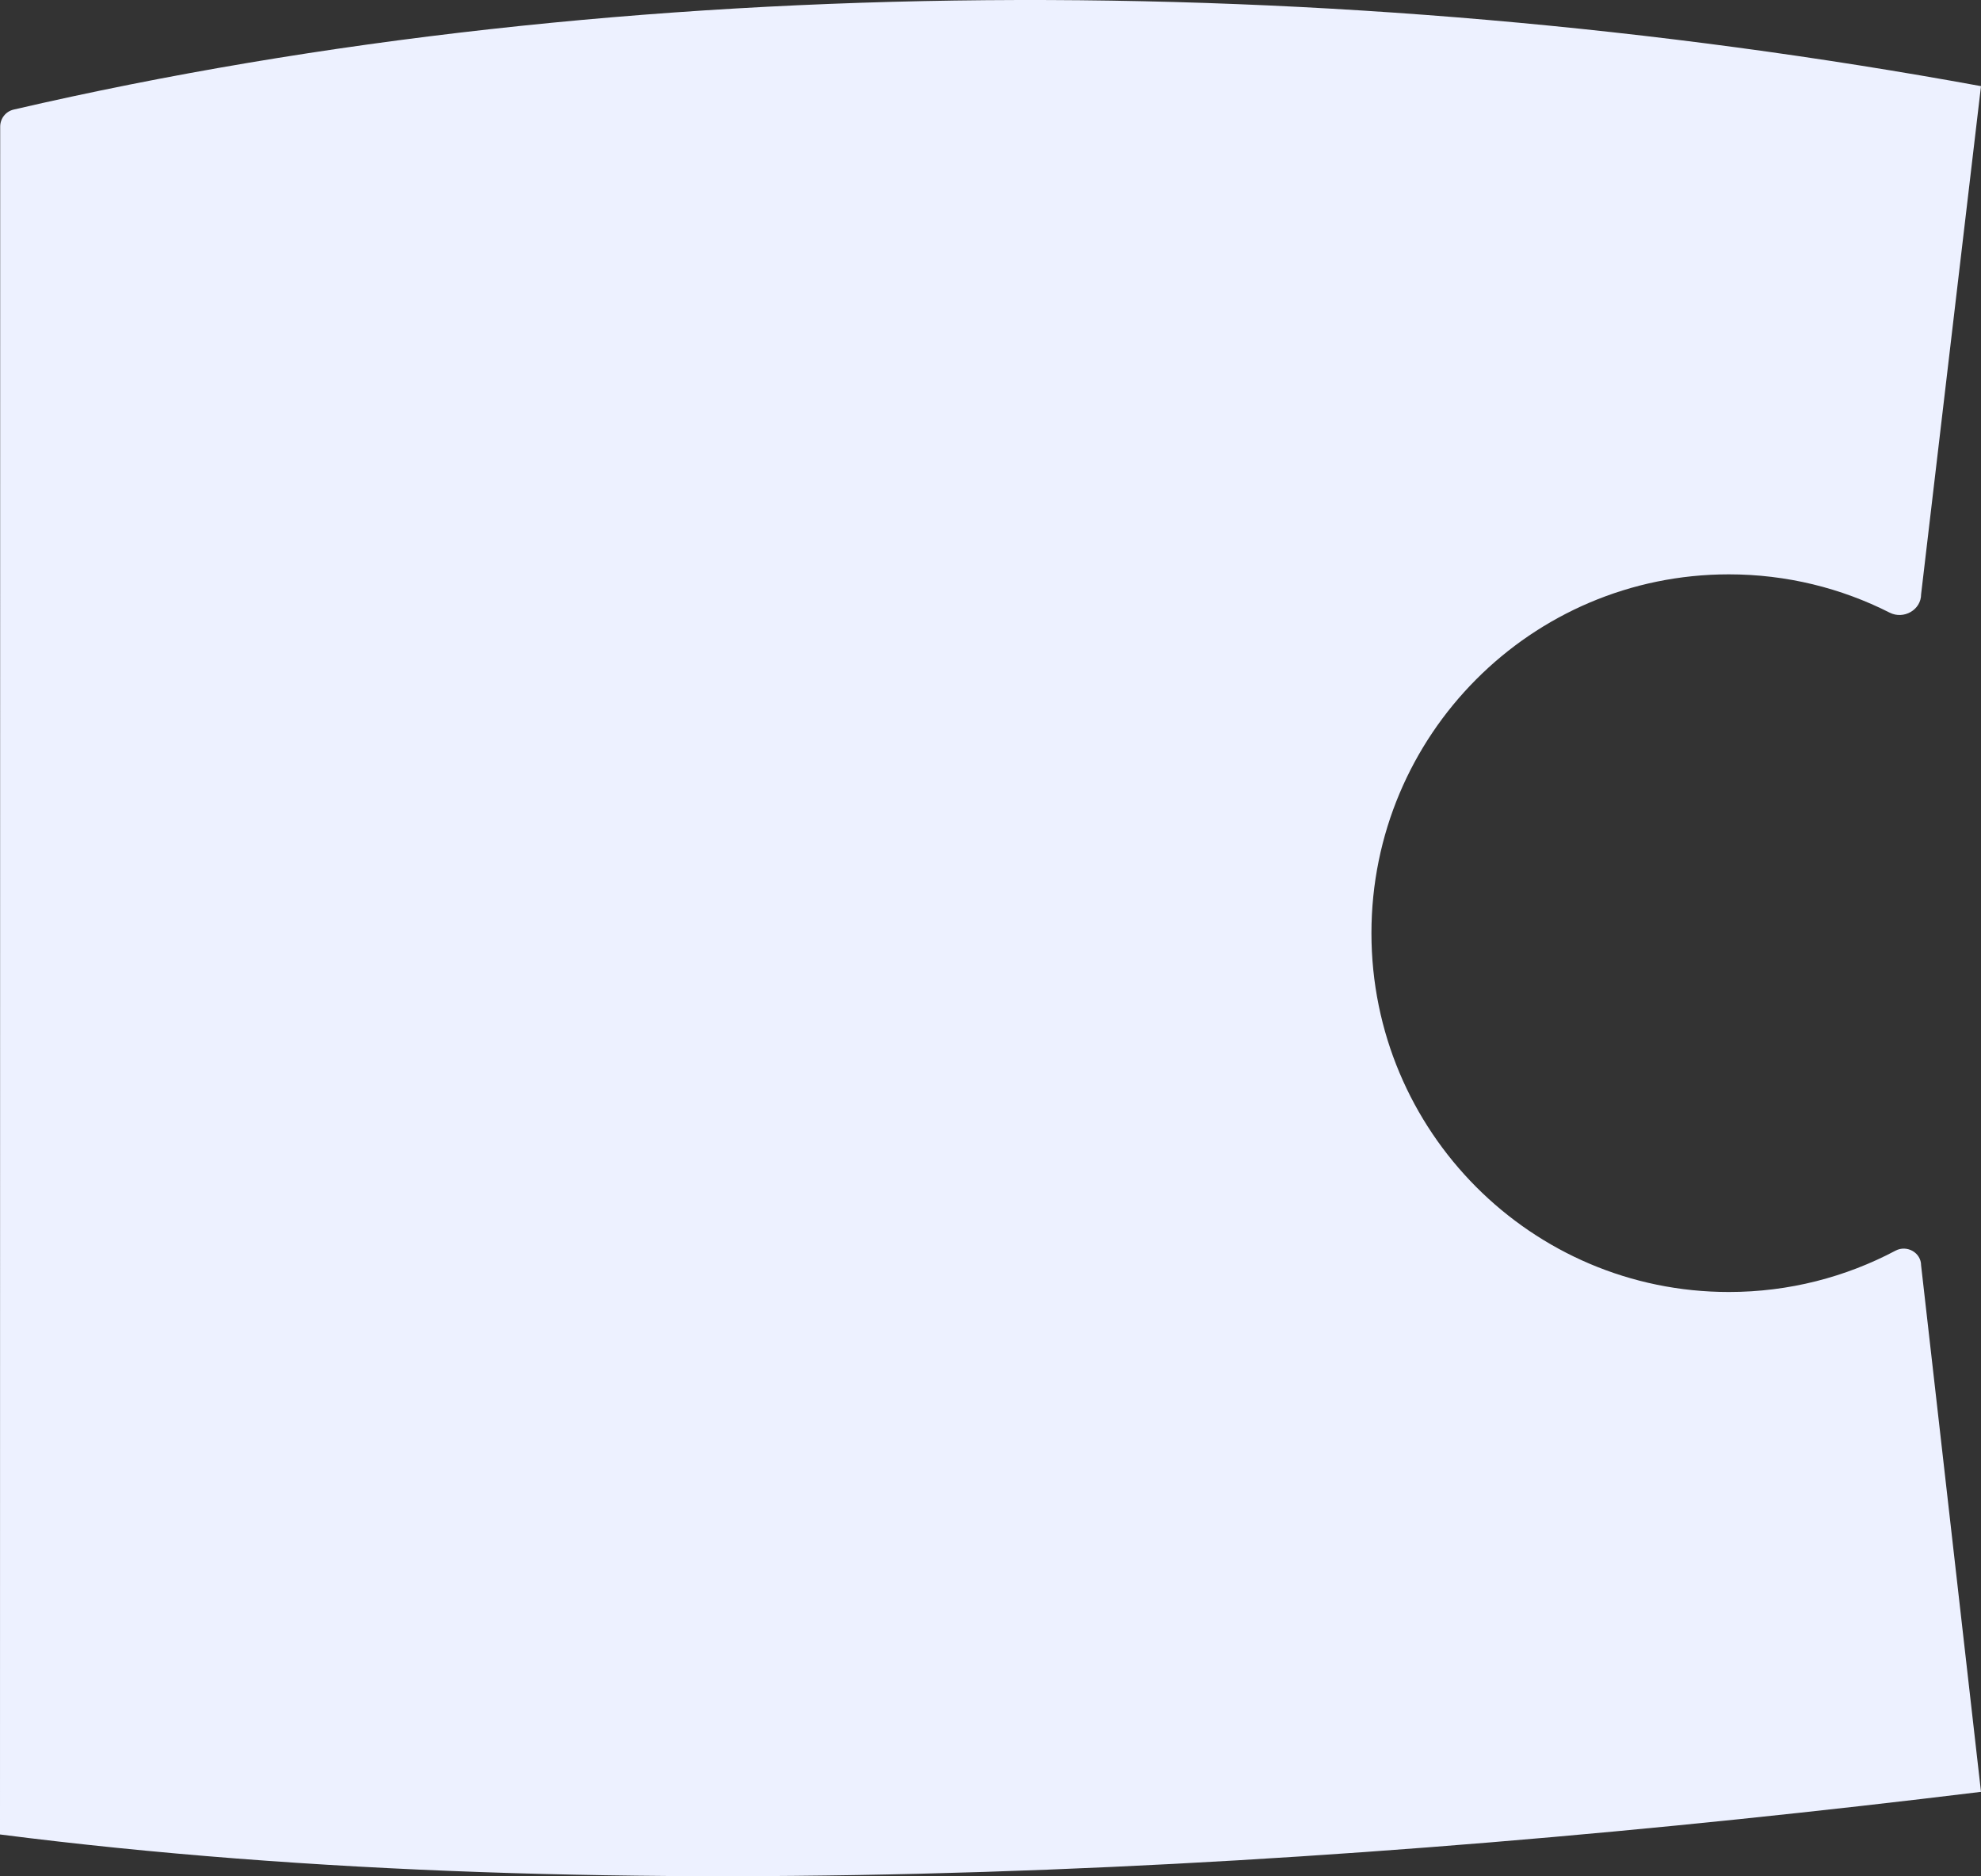
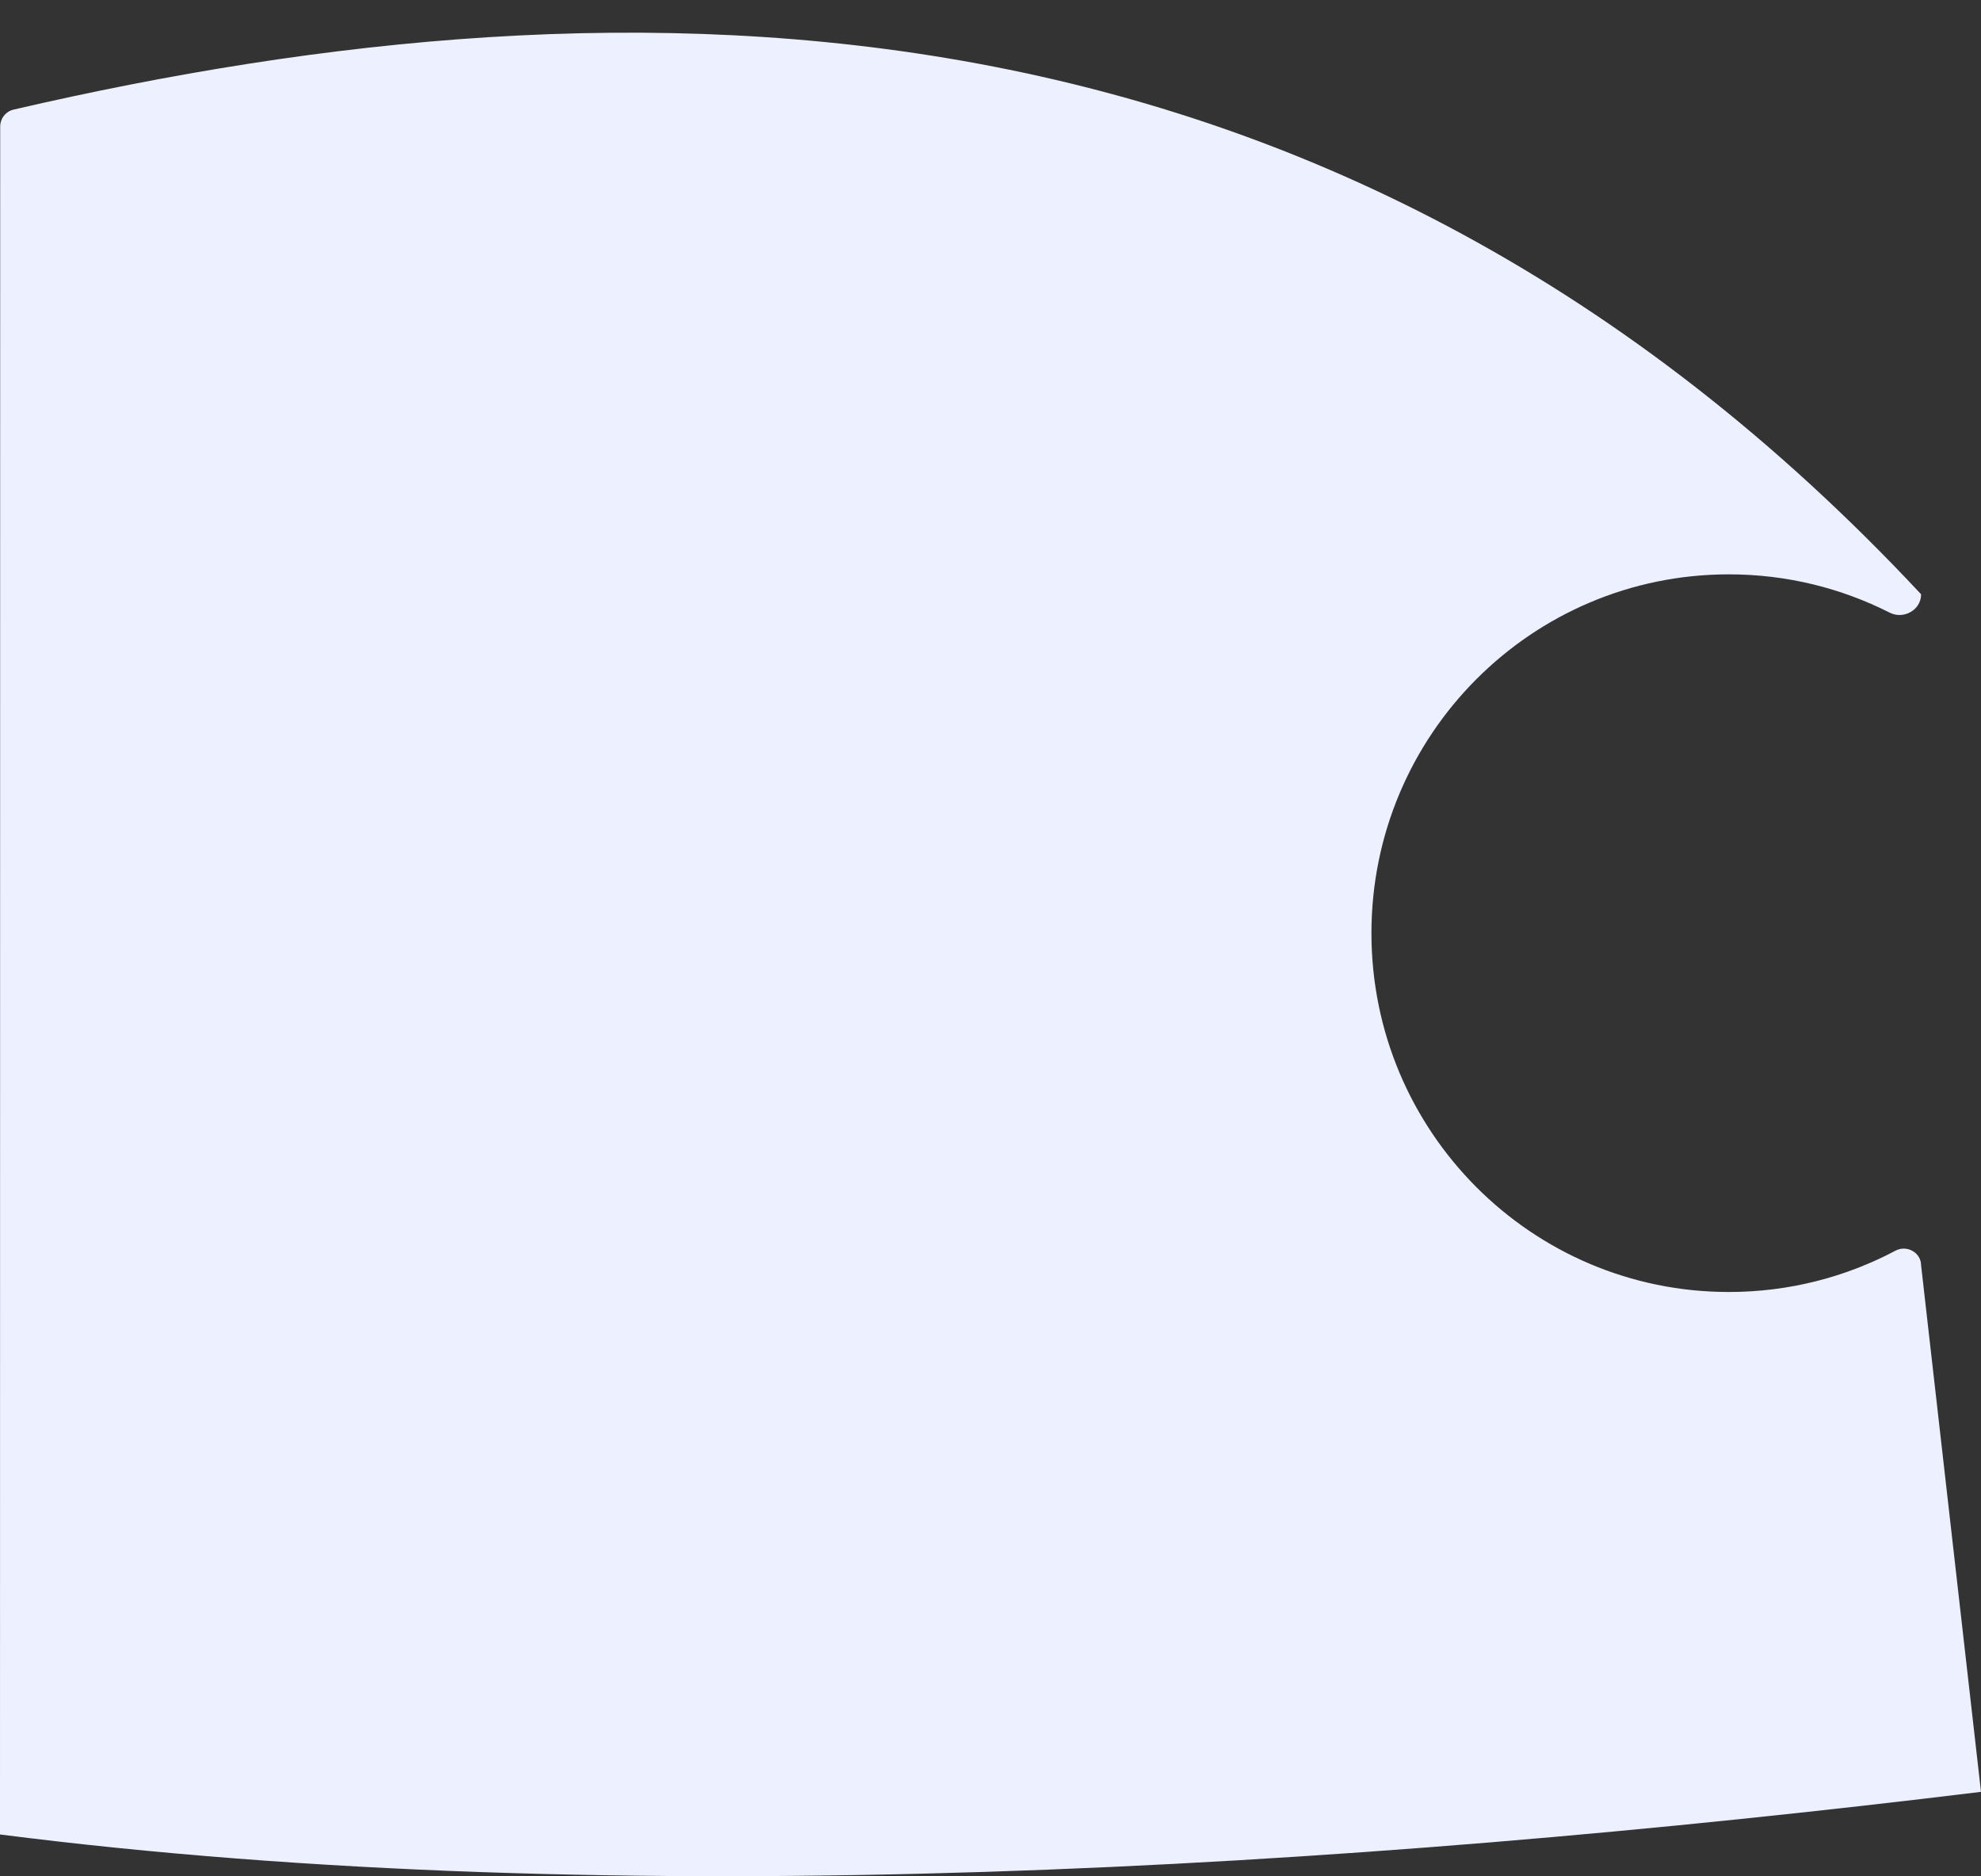
<svg xmlns="http://www.w3.org/2000/svg" width="226" height="214" viewBox="0 0 226 214" fill="none">
  <rect x="0" y="0" width="226" height="214" fill="#333333" stroke="none" />
-   <path d="M-2.08096e-07 209.239C70.454 218.252 153.41 213.245 226 204.378L219.167 144.333C219.167 142.867 217.542 141.965 216.251 142.649C210.573 145.66 204.101 147.365 197.233 147.365C174.714 147.365 156.459 129.041 156.459 106.437C156.459 83.834 174.714 65.51 197.233 65.51C203.832 65.51 210.065 67.084 215.58 69.878C217.175 70.686 219.167 69.578 219.167 67.784L226 9.825C152.439 -3.644 71.638 -3.742 1.56 12.498C0.656 12.707 0.022 13.513 0.022 14.441L-2.08096e-07 209.239Z" fill="#EDF1FF" />
+   <path d="M-2.08096e-07 209.239C70.454 218.252 153.41 213.245 226 204.378L219.167 144.333C219.167 142.867 217.542 141.965 216.251 142.649C210.573 145.66 204.101 147.365 197.233 147.365C174.714 147.365 156.459 129.041 156.459 106.437C156.459 83.834 174.714 65.51 197.233 65.51C203.832 65.51 210.065 67.084 215.58 69.878C217.175 70.686 219.167 69.578 219.167 67.784C152.439 -3.644 71.638 -3.742 1.56 12.498C0.656 12.707 0.022 13.513 0.022 14.441L-2.08096e-07 209.239Z" fill="#EDF1FF" />
</svg>